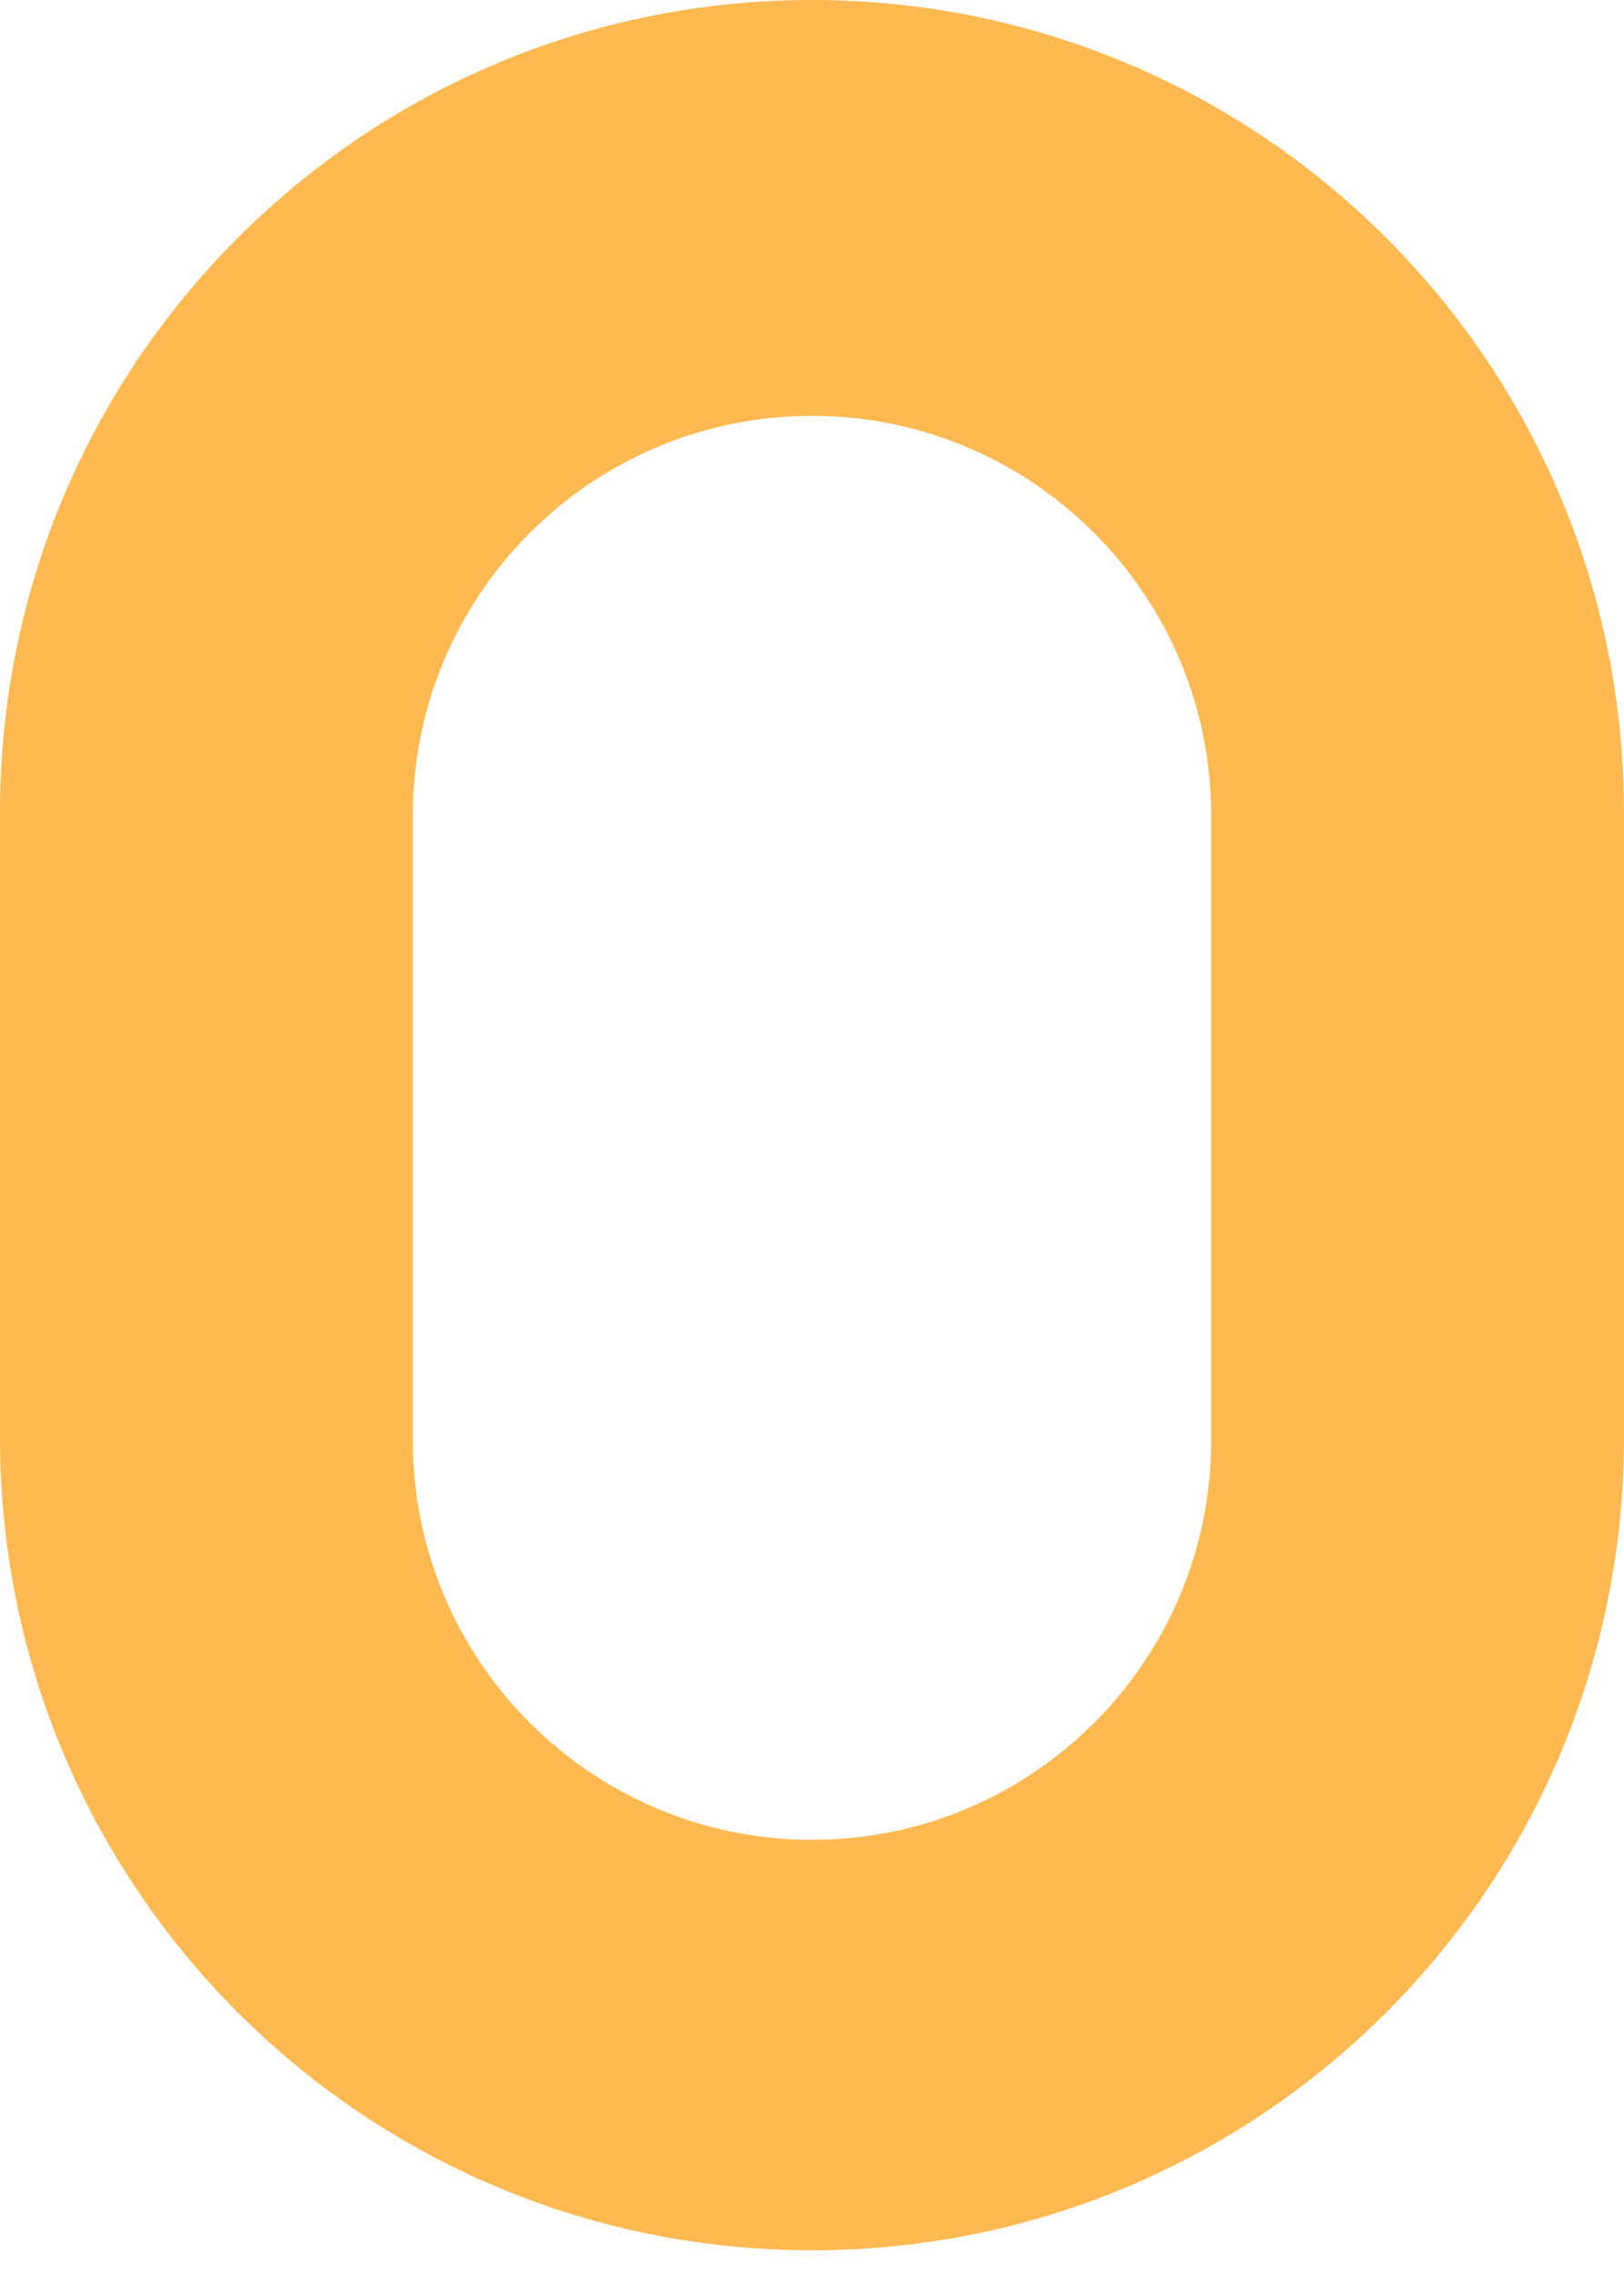
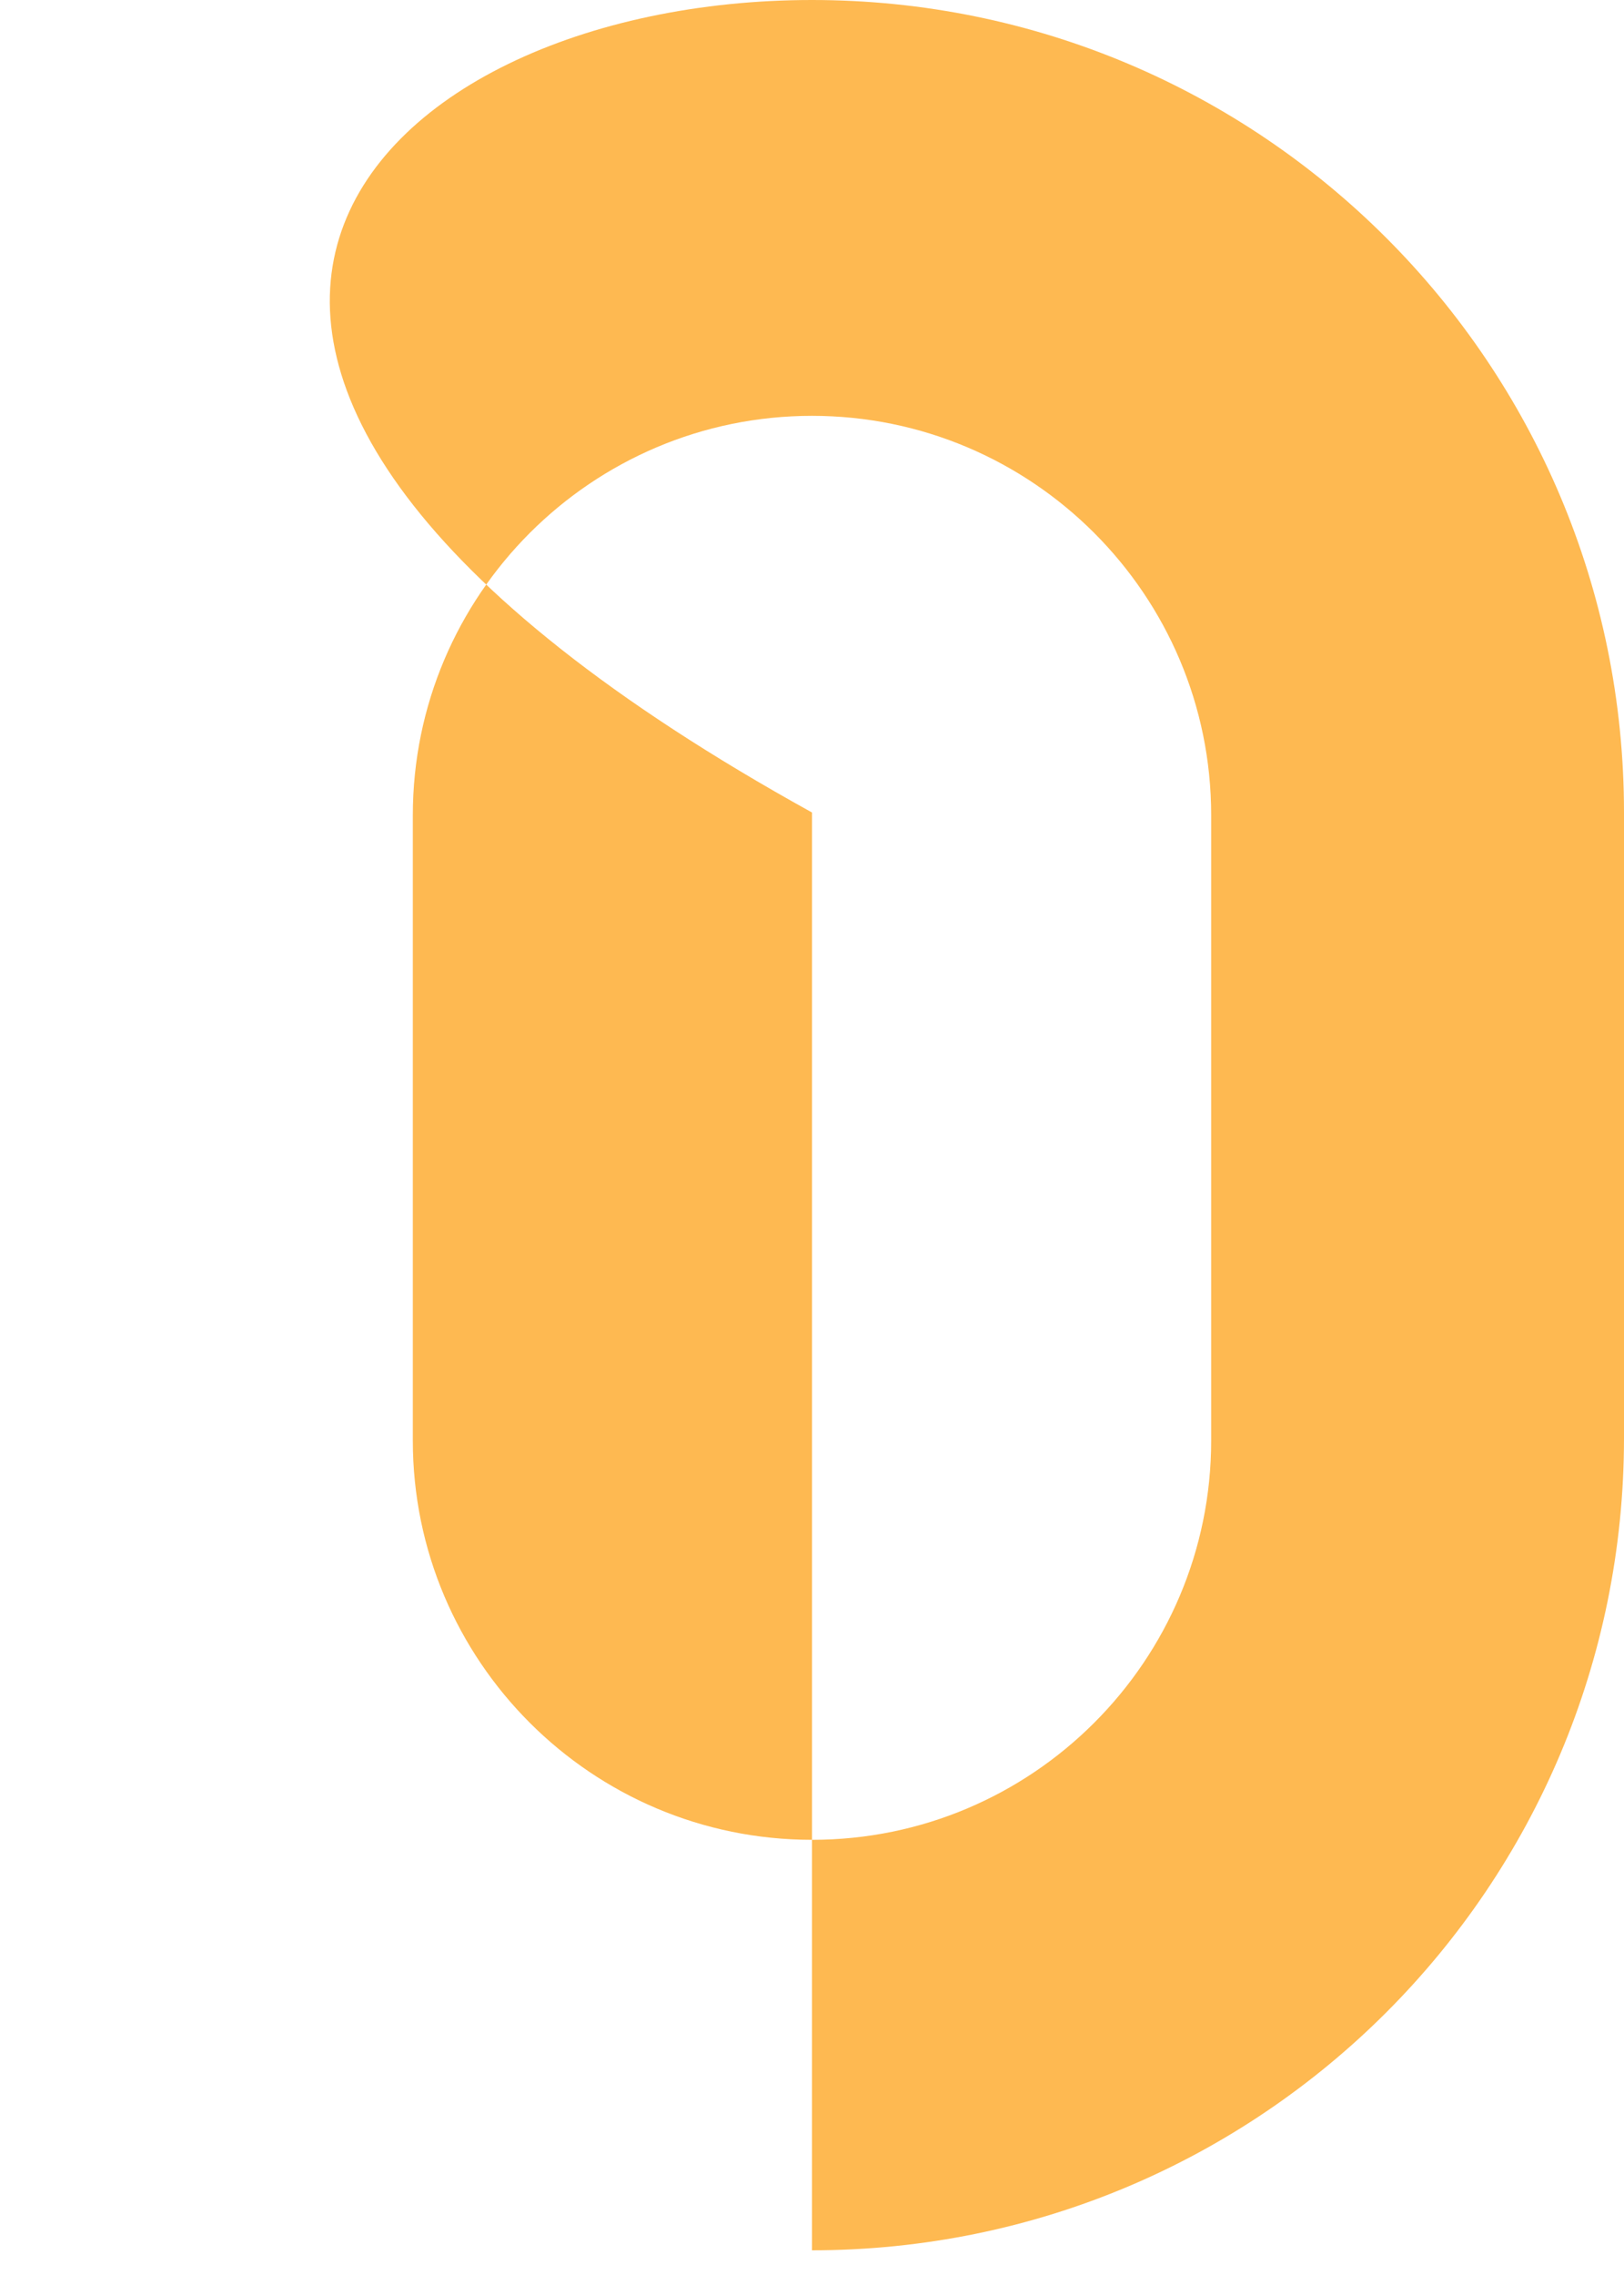
<svg xmlns="http://www.w3.org/2000/svg" width="10" height="14" viewBox="0 0 10 14" fill="none">
-   <path d="M5 13.848C2.237 13.848 0 11.611 0 8.848V5C0 2.237 2.237 0 5 0C7.763 0 10 2.237 10 5V8.848C10 11.611 7.763 13.848 5 13.848ZM5 2.559C3.644 2.559 2.542 3.661 2.542 5.017V8.865C2.542 10.221 3.644 11.322 5 11.322C6.356 11.322 7.458 10.221 7.458 8.865V5.017C7.458 3.661 6.356 2.559 5 2.559Z" fill="#FEB951" />
+   <path d="M5 13.848V5C0 2.237 2.237 0 5 0C7.763 0 10 2.237 10 5V8.848C10 11.611 7.763 13.848 5 13.848ZM5 2.559C3.644 2.559 2.542 3.661 2.542 5.017V8.865C2.542 10.221 3.644 11.322 5 11.322C6.356 11.322 7.458 10.221 7.458 8.865V5.017C7.458 3.661 6.356 2.559 5 2.559Z" fill="#FEB951" />
</svg>